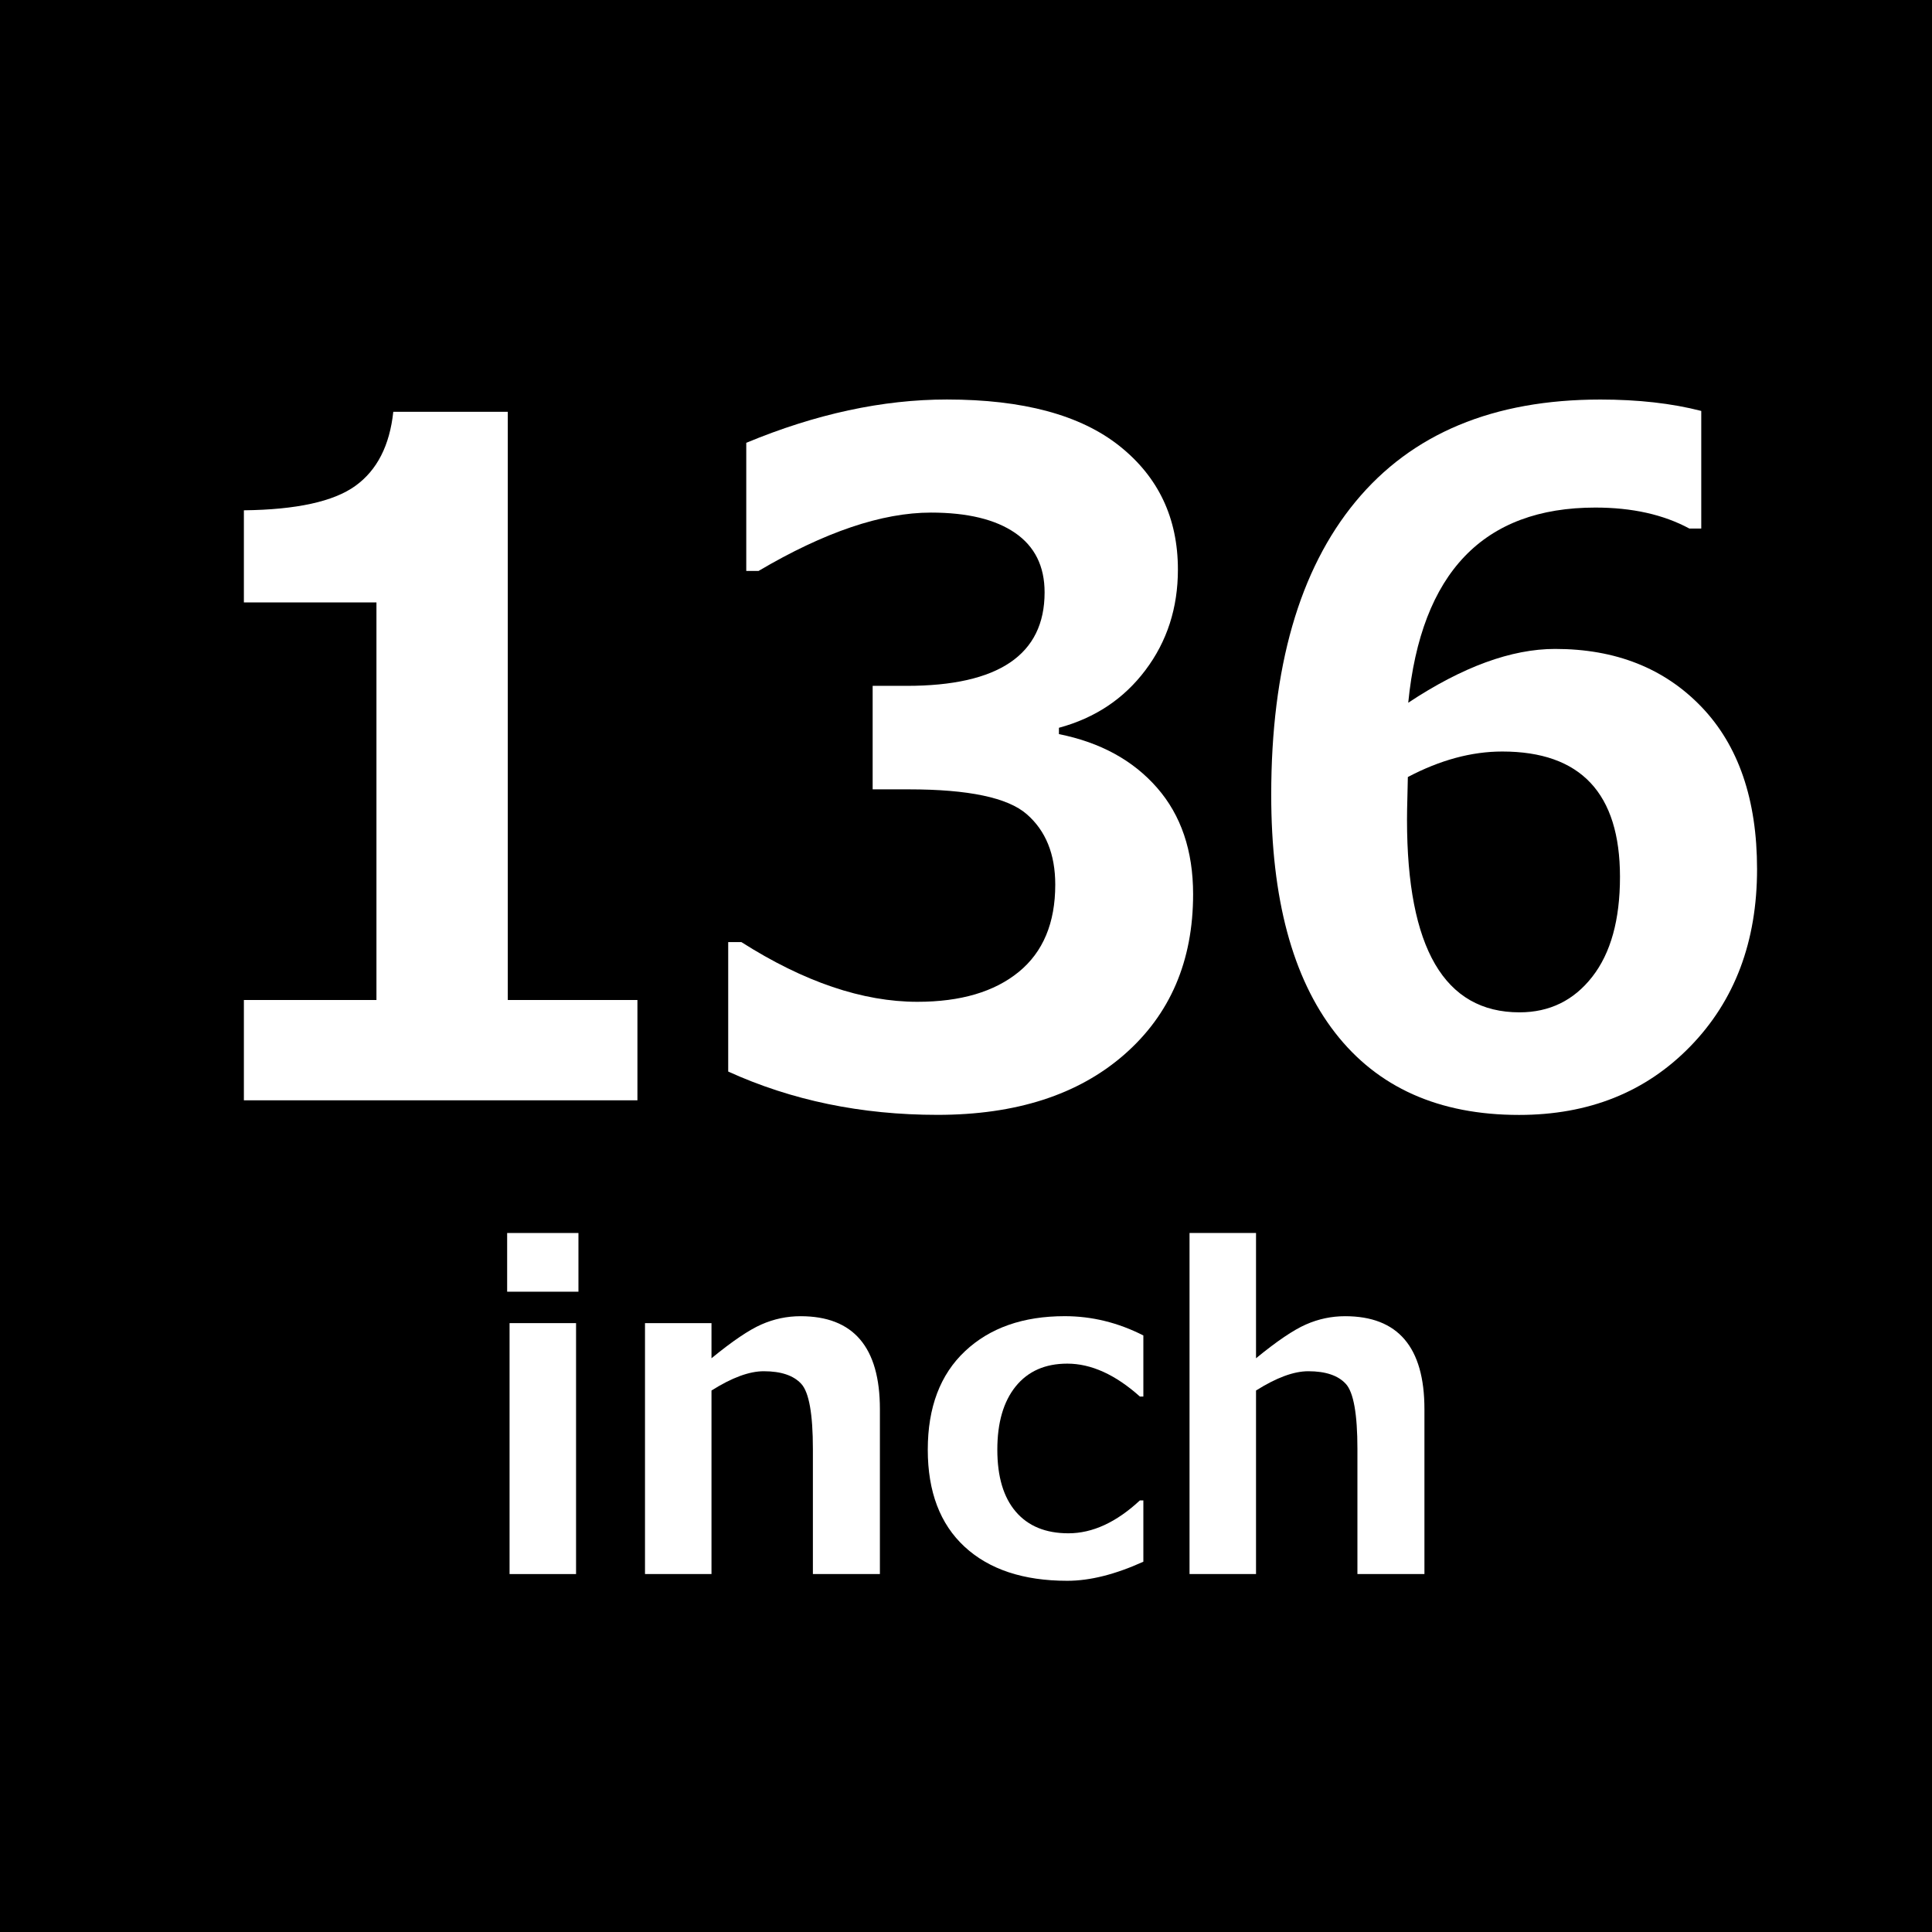
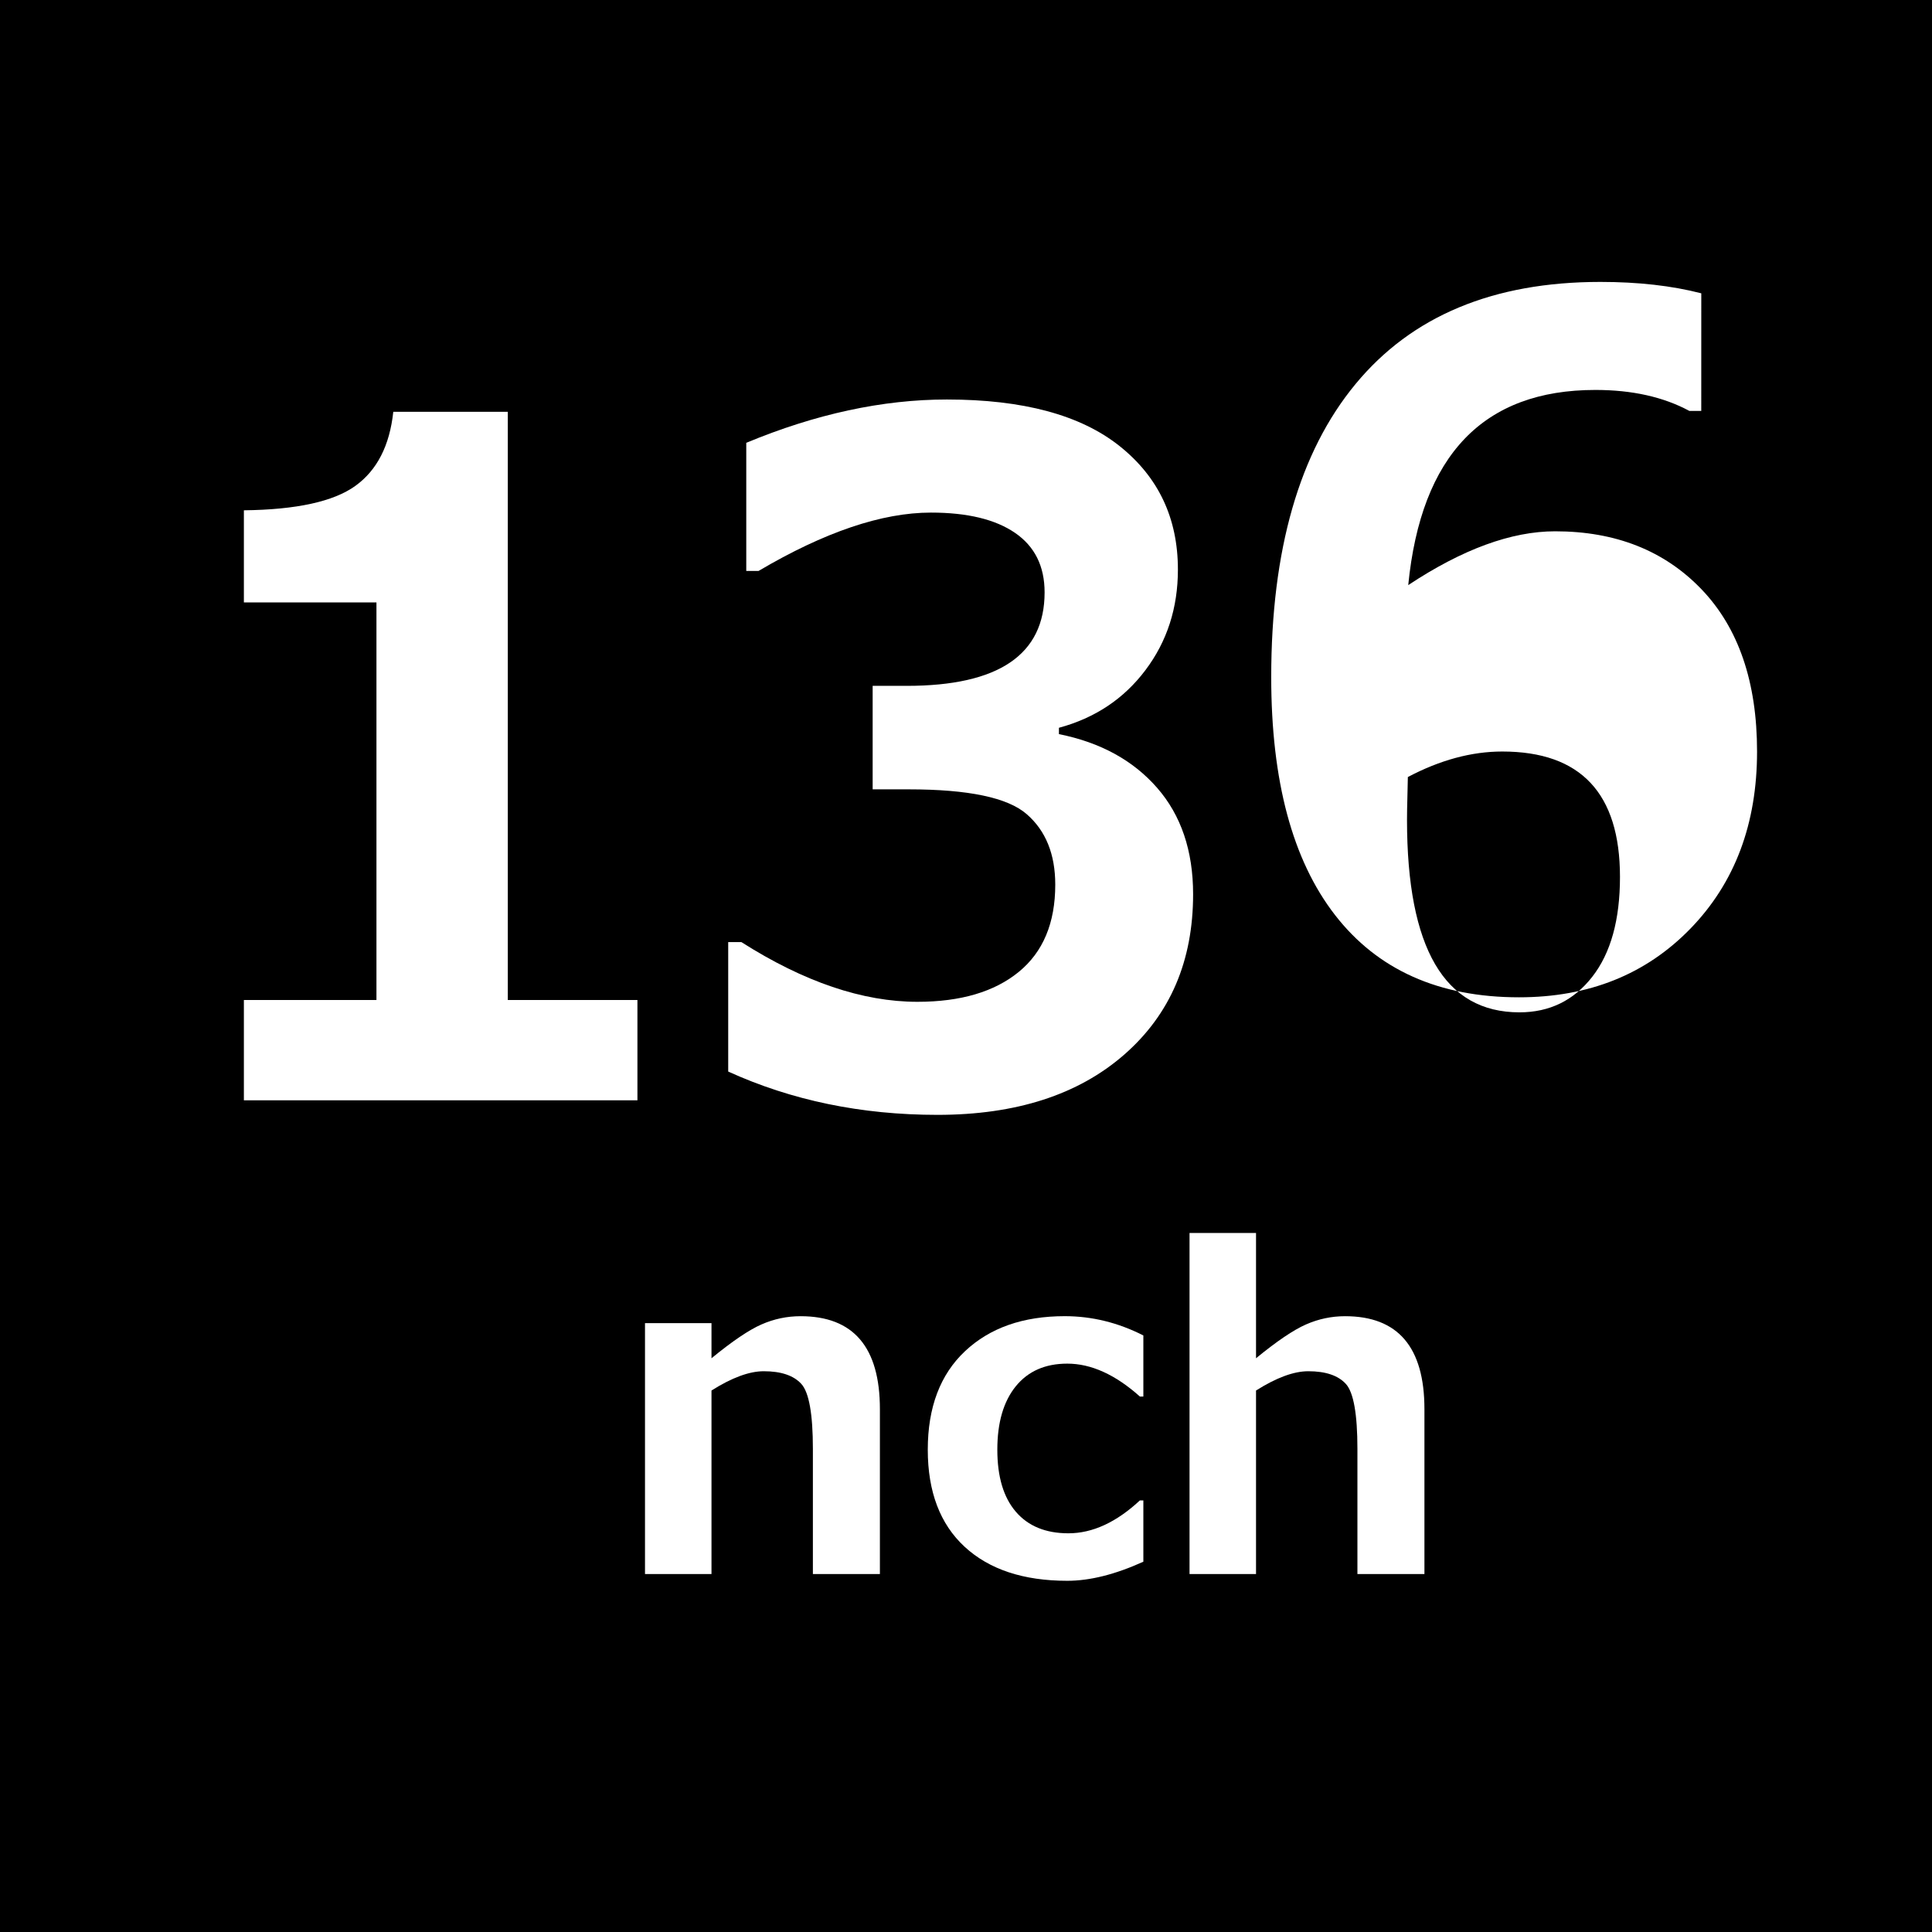
<svg xmlns="http://www.w3.org/2000/svg" id="_レイヤー_1" data-name="レイヤー_1" version="1.1" viewBox="0 0 60 60">
  <rect width="60" height="60" />
  <g>
    <g>
      <path d="M19.796,34.171H7.574v-3.115h4.117v-12.348h-4.117v-2.86c1.632-.019,2.785-.271,3.461-.758.675-.486,1.067-1.253,1.179-2.301h3.556v18.267h4.026v3.115Z" fill="#fff" />
      <path d="M22.615,33.278v-4.021h.408c1.945,1.237,3.768,1.855,5.468,1.855,1.342,0,2.391-.31,3.147-.928.756-.618,1.134-1.521,1.134-2.711,0-.944-.295-1.674-.886-2.188-.59-.515-1.812-.771-3.664-.771h-1.121v-3.214h1.058c2.854,0,4.282-.968,4.282-2.903,0-.812-.306-1.428-.918-1.848-.611-.42-1.482-.63-2.612-.63-1.521,0-3.305.604-5.353,1.812h-.382v-3.979c2.157-.896,4.235-1.345,6.231-1.345,2.362,0,4.148.48,5.359,1.443,1.21.963,1.815,2.242,1.815,3.838,0,1.189-.335,2.23-1.007,3.122-.671.893-1.567,1.489-2.688,1.792v.197c1.282.256,2.298.81,3.046,1.664.747.854,1.121,1.957,1.121,3.307,0,2.077-.714,3.738-2.141,4.984-1.428,1.246-3.36,1.869-5.799,1.869-2.362,0-4.528-.448-6.5-1.346Z" fill="#fff" />
-       <path d="M52.834,12.761v3.653h-.37c-.807-.435-1.779-.651-2.918-.651-3.475,0-5.412,2.021-5.812,6.061,1.683-1.114,3.203-1.671,4.562-1.671,1.878,0,3.392.6,4.543,1.798,1.151,1.199,1.728,2.88,1.728,5.041,0,2.247-.69,4.081-2.071,5.502s-3.154,2.131-5.32,2.131c-2.489,0-4.395-.852-5.716-2.556s-1.981-4.166-1.981-7.385c0-3.955.872-6.99,2.618-9.104,1.746-2.115,4.28-3.172,7.603-3.172,1.172,0,2.217.117,3.135.354ZM43.722,24.132l-.013.58c-.009.312-.013.562-.013.75,0,3.984,1.164,5.977,3.492,5.977.935,0,1.688-.369,2.262-1.105s.86-1.77.86-3.101c0-2.596-1.219-3.894-3.657-3.894-.952,0-1.929.264-2.932.793Z" fill="#fff" />
+       <path d="M52.834,12.761h-.37c-.807-.435-1.779-.651-2.918-.651-3.475,0-5.412,2.021-5.812,6.061,1.683-1.114,3.203-1.671,4.562-1.671,1.878,0,3.392.6,4.543,1.798,1.151,1.199,1.728,2.88,1.728,5.041,0,2.247-.69,4.081-2.071,5.502s-3.154,2.131-5.32,2.131c-2.489,0-4.395-.852-5.716-2.556s-1.981-4.166-1.981-7.385c0-3.955.872-6.99,2.618-9.104,1.746-2.115,4.28-3.172,7.603-3.172,1.172,0,2.217.117,3.135.354ZM43.722,24.132l-.013.58c-.009.312-.013.562-.013.75,0,3.984,1.164,5.977,3.492,5.977.935,0,1.688-.369,2.262-1.105s.86-1.77.86-3.101c0-2.596-1.219-3.894-3.657-3.894-.952,0-1.929.264-2.932.793Z" fill="#fff" />
    </g>
    <g>
-       <path d="M17.964,40.115h-2.214v-1.823h2.214v1.823ZM17.89,48.884h-2.065v-7.793h2.065v7.793Z" fill="#fff" />
      <path d="M27.325,48.884h-2.08v-3.883c0-1.086-.12-1.76-.359-2.022-.24-.263-.63-.394-1.168-.394-.448,0-.989.199-1.622.599v5.7h-2.065v-7.793h2.065v1.091c.646-.529,1.163-.88,1.552-1.05.388-.171.793-.256,1.215-.256,1.642,0,2.463.962,2.463,2.887v5.121Z" fill="#fff" />
      <path d="M35.508,48.5c-.87.395-1.657.593-2.362.593-1.363,0-2.427-.353-3.189-1.057s-1.144-1.71-1.144-3.015c0-1.314.386-2.334,1.157-3.059s1.804-1.087,3.096-1.087c.843,0,1.657.199,2.442.599v1.897h-.107c-.763-.682-1.515-1.022-2.255-1.022-.687,0-1.22.235-1.602.706-.381.472-.571,1.127-.571,1.966s.191,1.481.575,1.928c.383.446.927.669,1.632.669.749,0,1.489-.341,2.221-1.022h.107v1.904Z" fill="#fff" />
      <path d="M44.236,48.884h-2.08v-3.883c0-1.086-.12-1.76-.359-2.022-.24-.263-.63-.394-1.168-.394-.448,0-.989.199-1.622.599v5.7h-2.065v-10.592h2.065v3.89c.646-.529,1.163-.88,1.552-1.05.388-.171.793-.256,1.215-.256,1.642,0,2.463.962,2.463,2.887v5.121Z" fill="#fff" />
    </g>
  </g>
</svg>